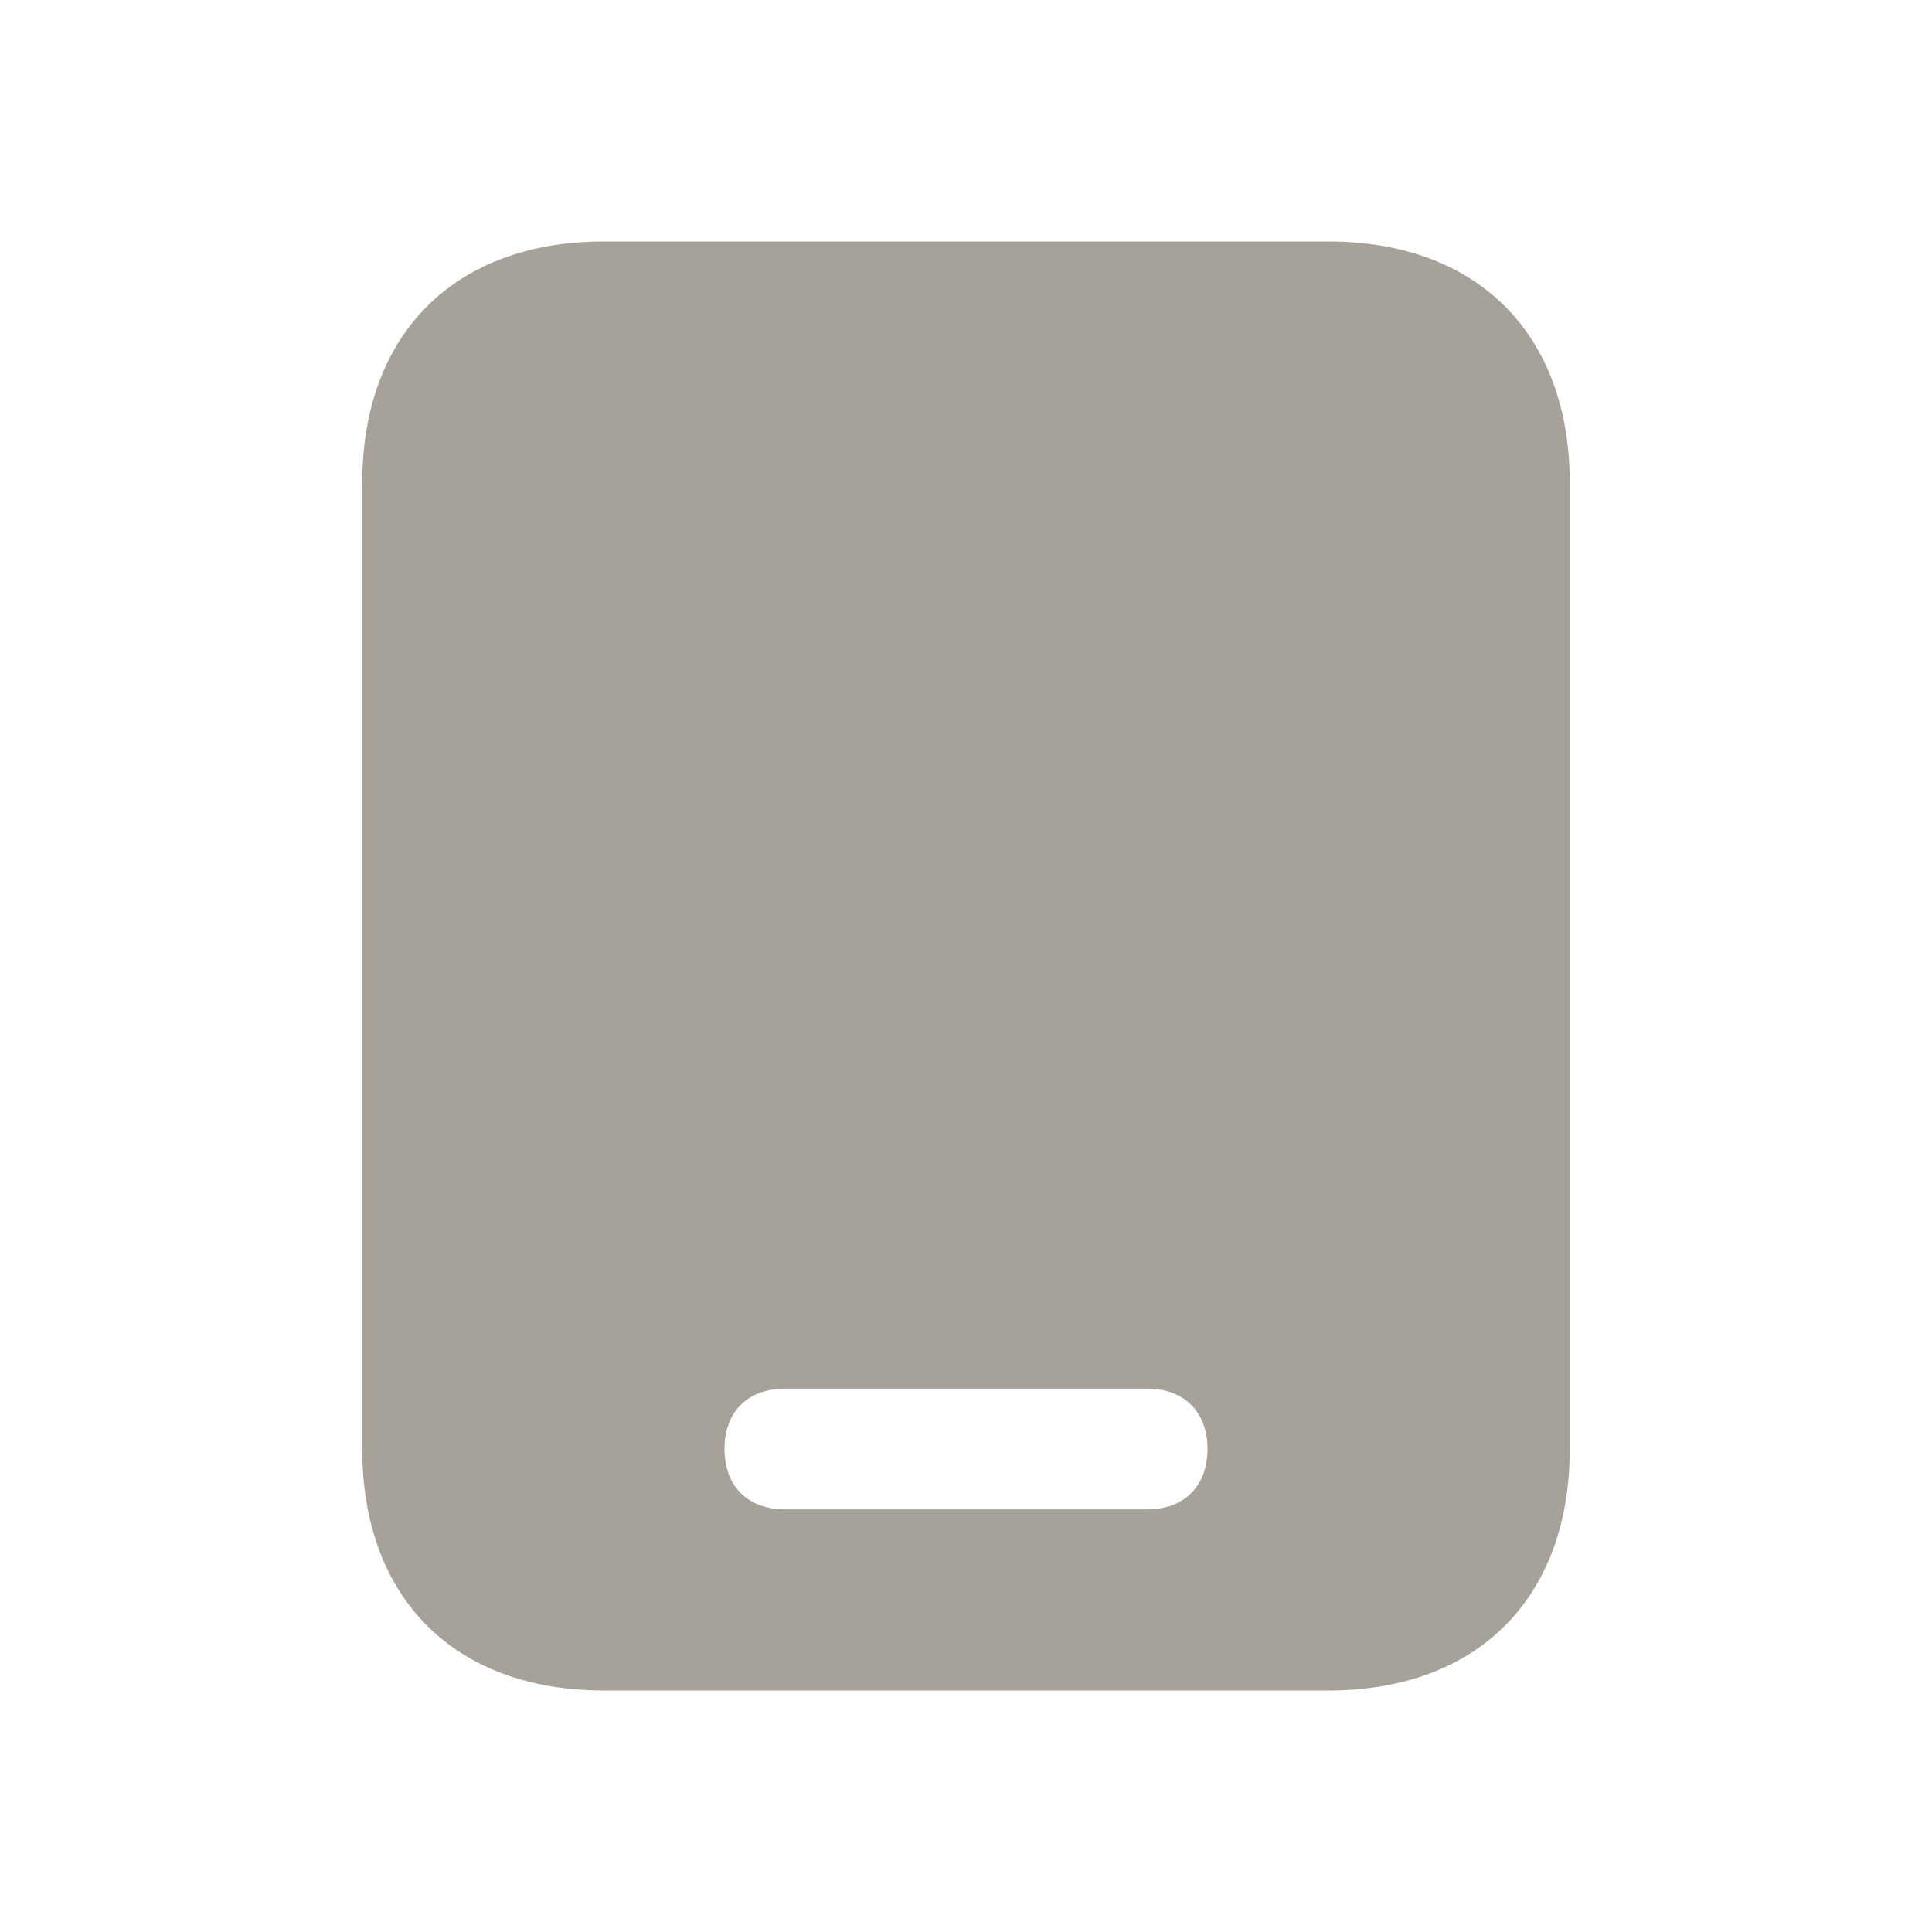
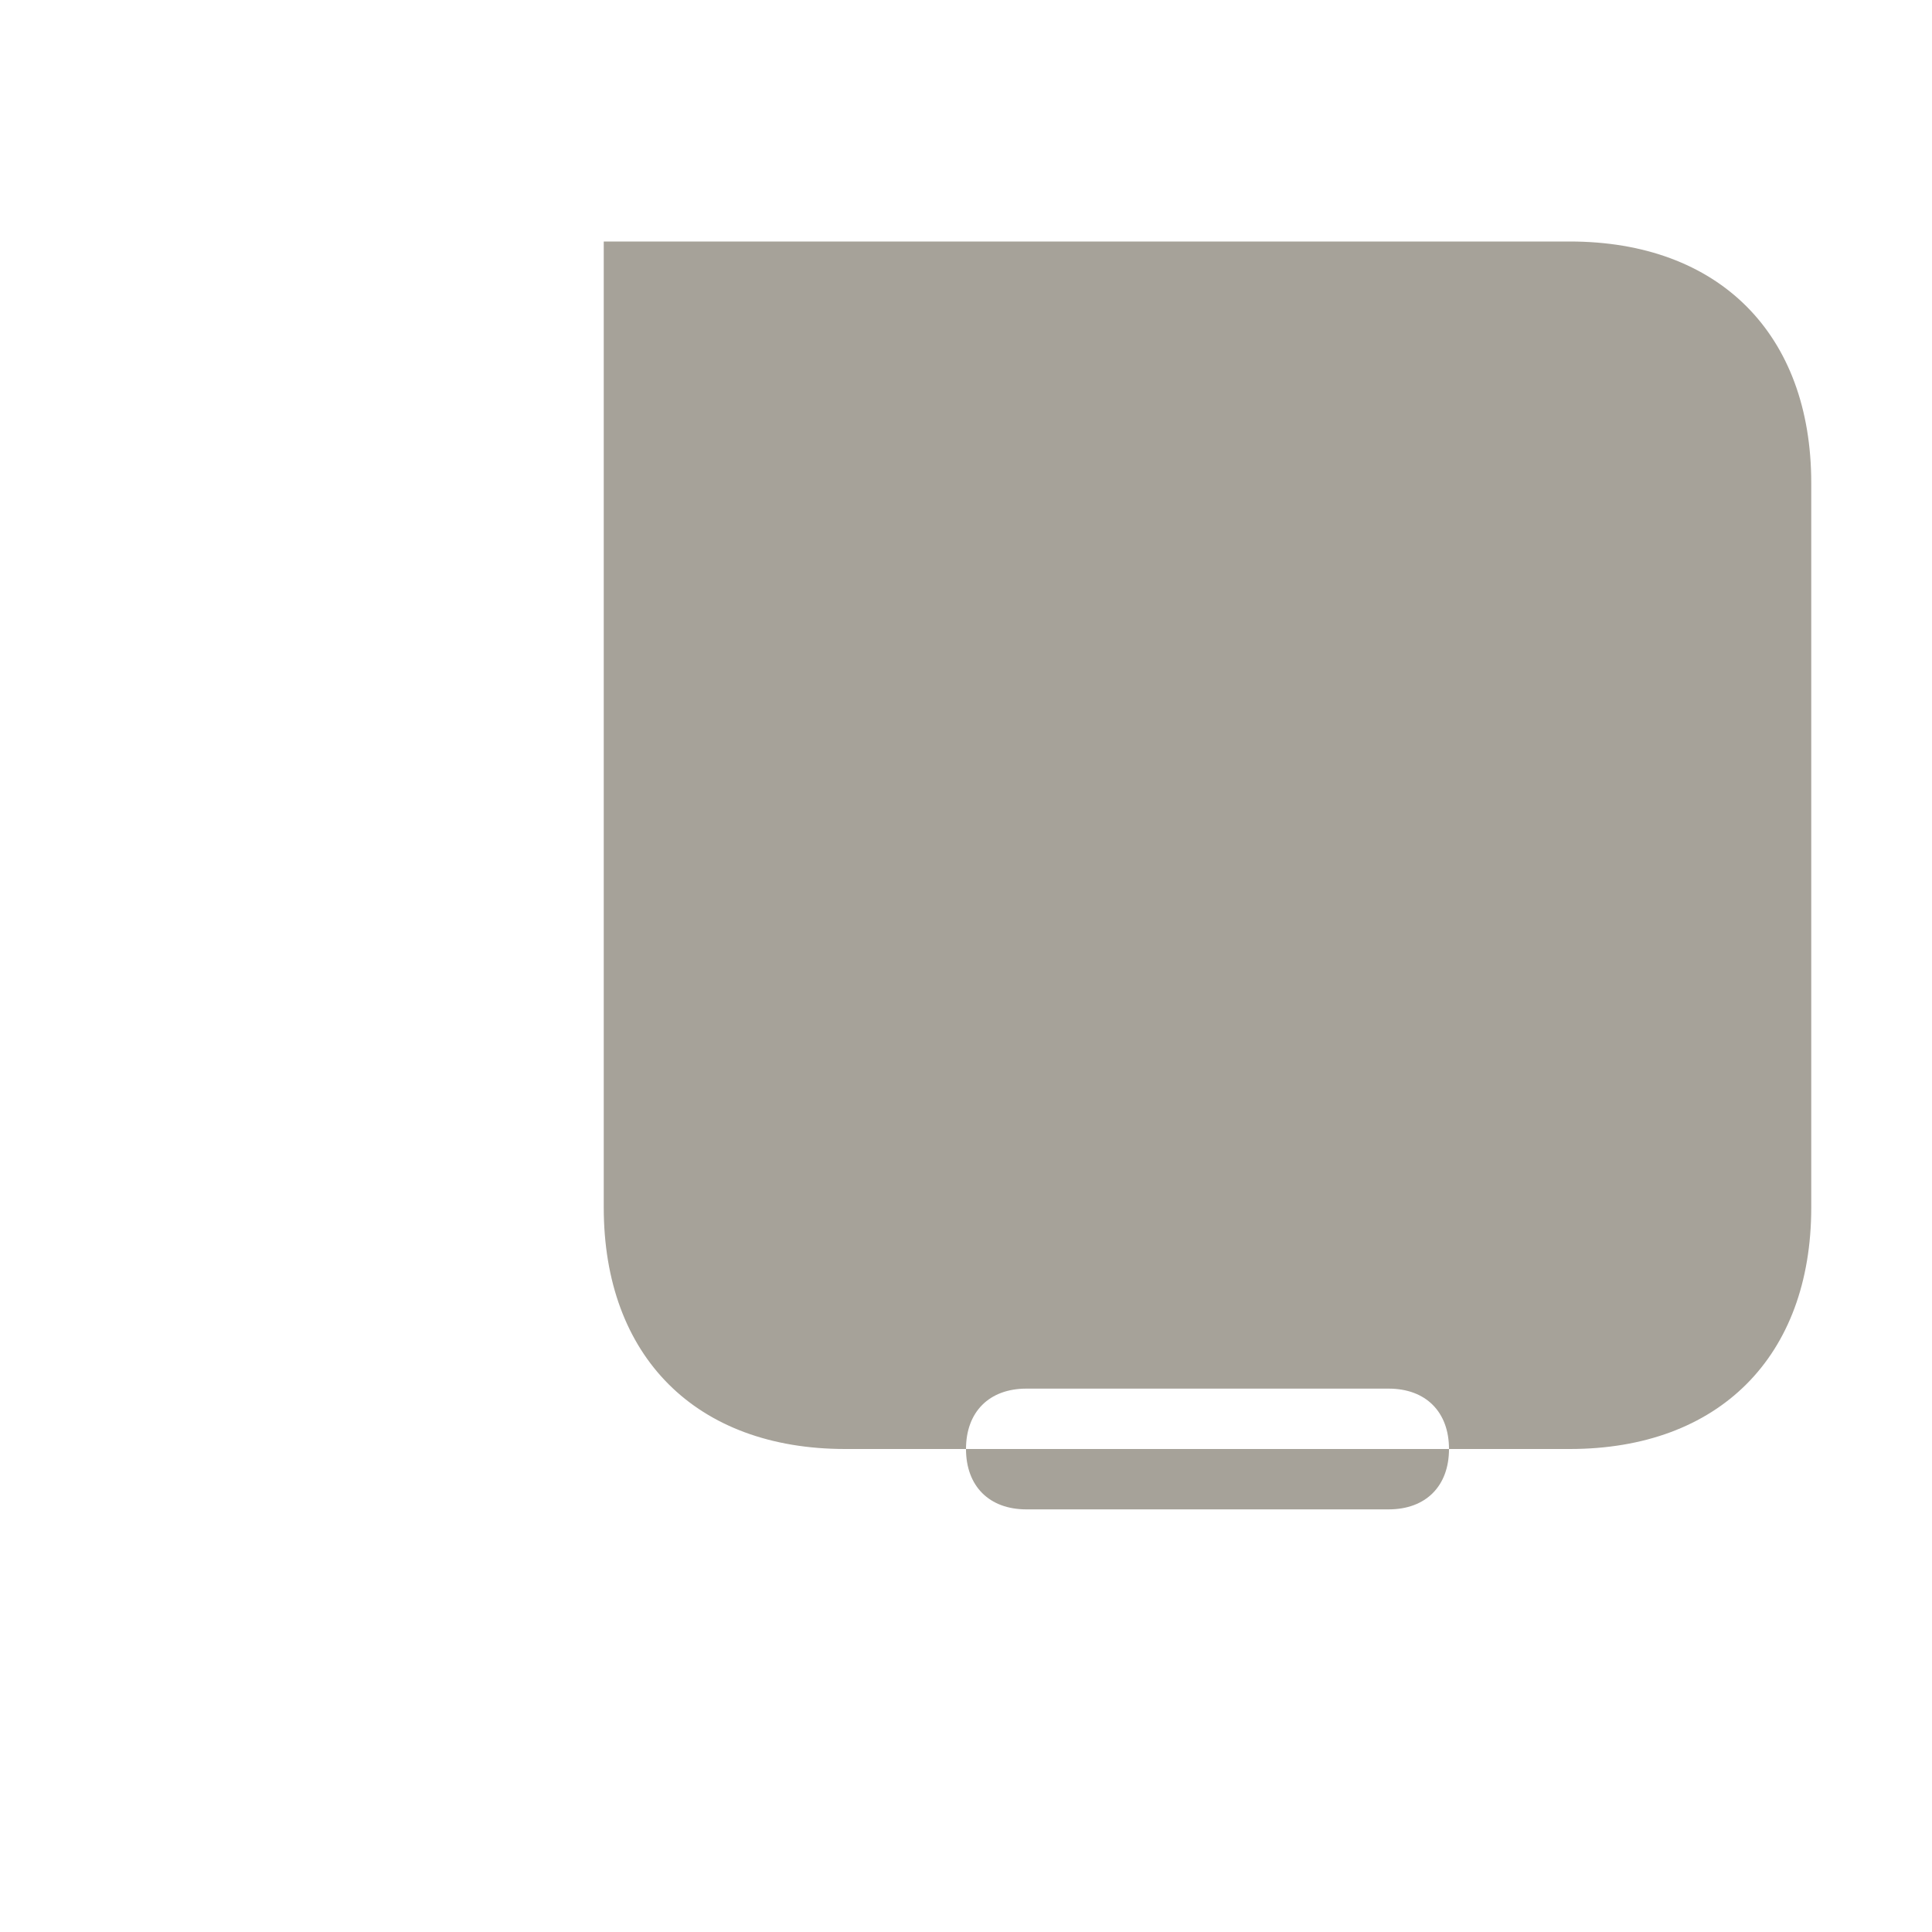
<svg xmlns="http://www.w3.org/2000/svg" viewBox="0 0 20 20" fill="#A6A299">
-   <path d="M13.75 2.5h-7.5c-1.544 0-2.5.956-2.5 2.5v10c0 1.544.956 2.5 2.5 2.5h7.5c1.544 0 2.5-.956 2.5-2.5V5c0-1.544-.956-2.5-2.5-2.5m-1.875 13.125h-3.75c-.384 0-.625-.24-.625-.625 0-.384.24-.625.625-.625h3.75c.384 0 .625.24.625.625 0 .384-.24.625-.625.625" fill="#A6A299" />
+   <path d="M13.75 2.5h-7.5v10c0 1.544.956 2.5 2.5 2.5h7.5c1.544 0 2.5-.956 2.5-2.5V5c0-1.544-.956-2.5-2.5-2.5m-1.875 13.125h-3.75c-.384 0-.625-.24-.625-.625 0-.384.24-.625.625-.625h3.75c.384 0 .625.24.625.625 0 .384-.24.625-.625.625" fill="#A6A299" />
</svg>